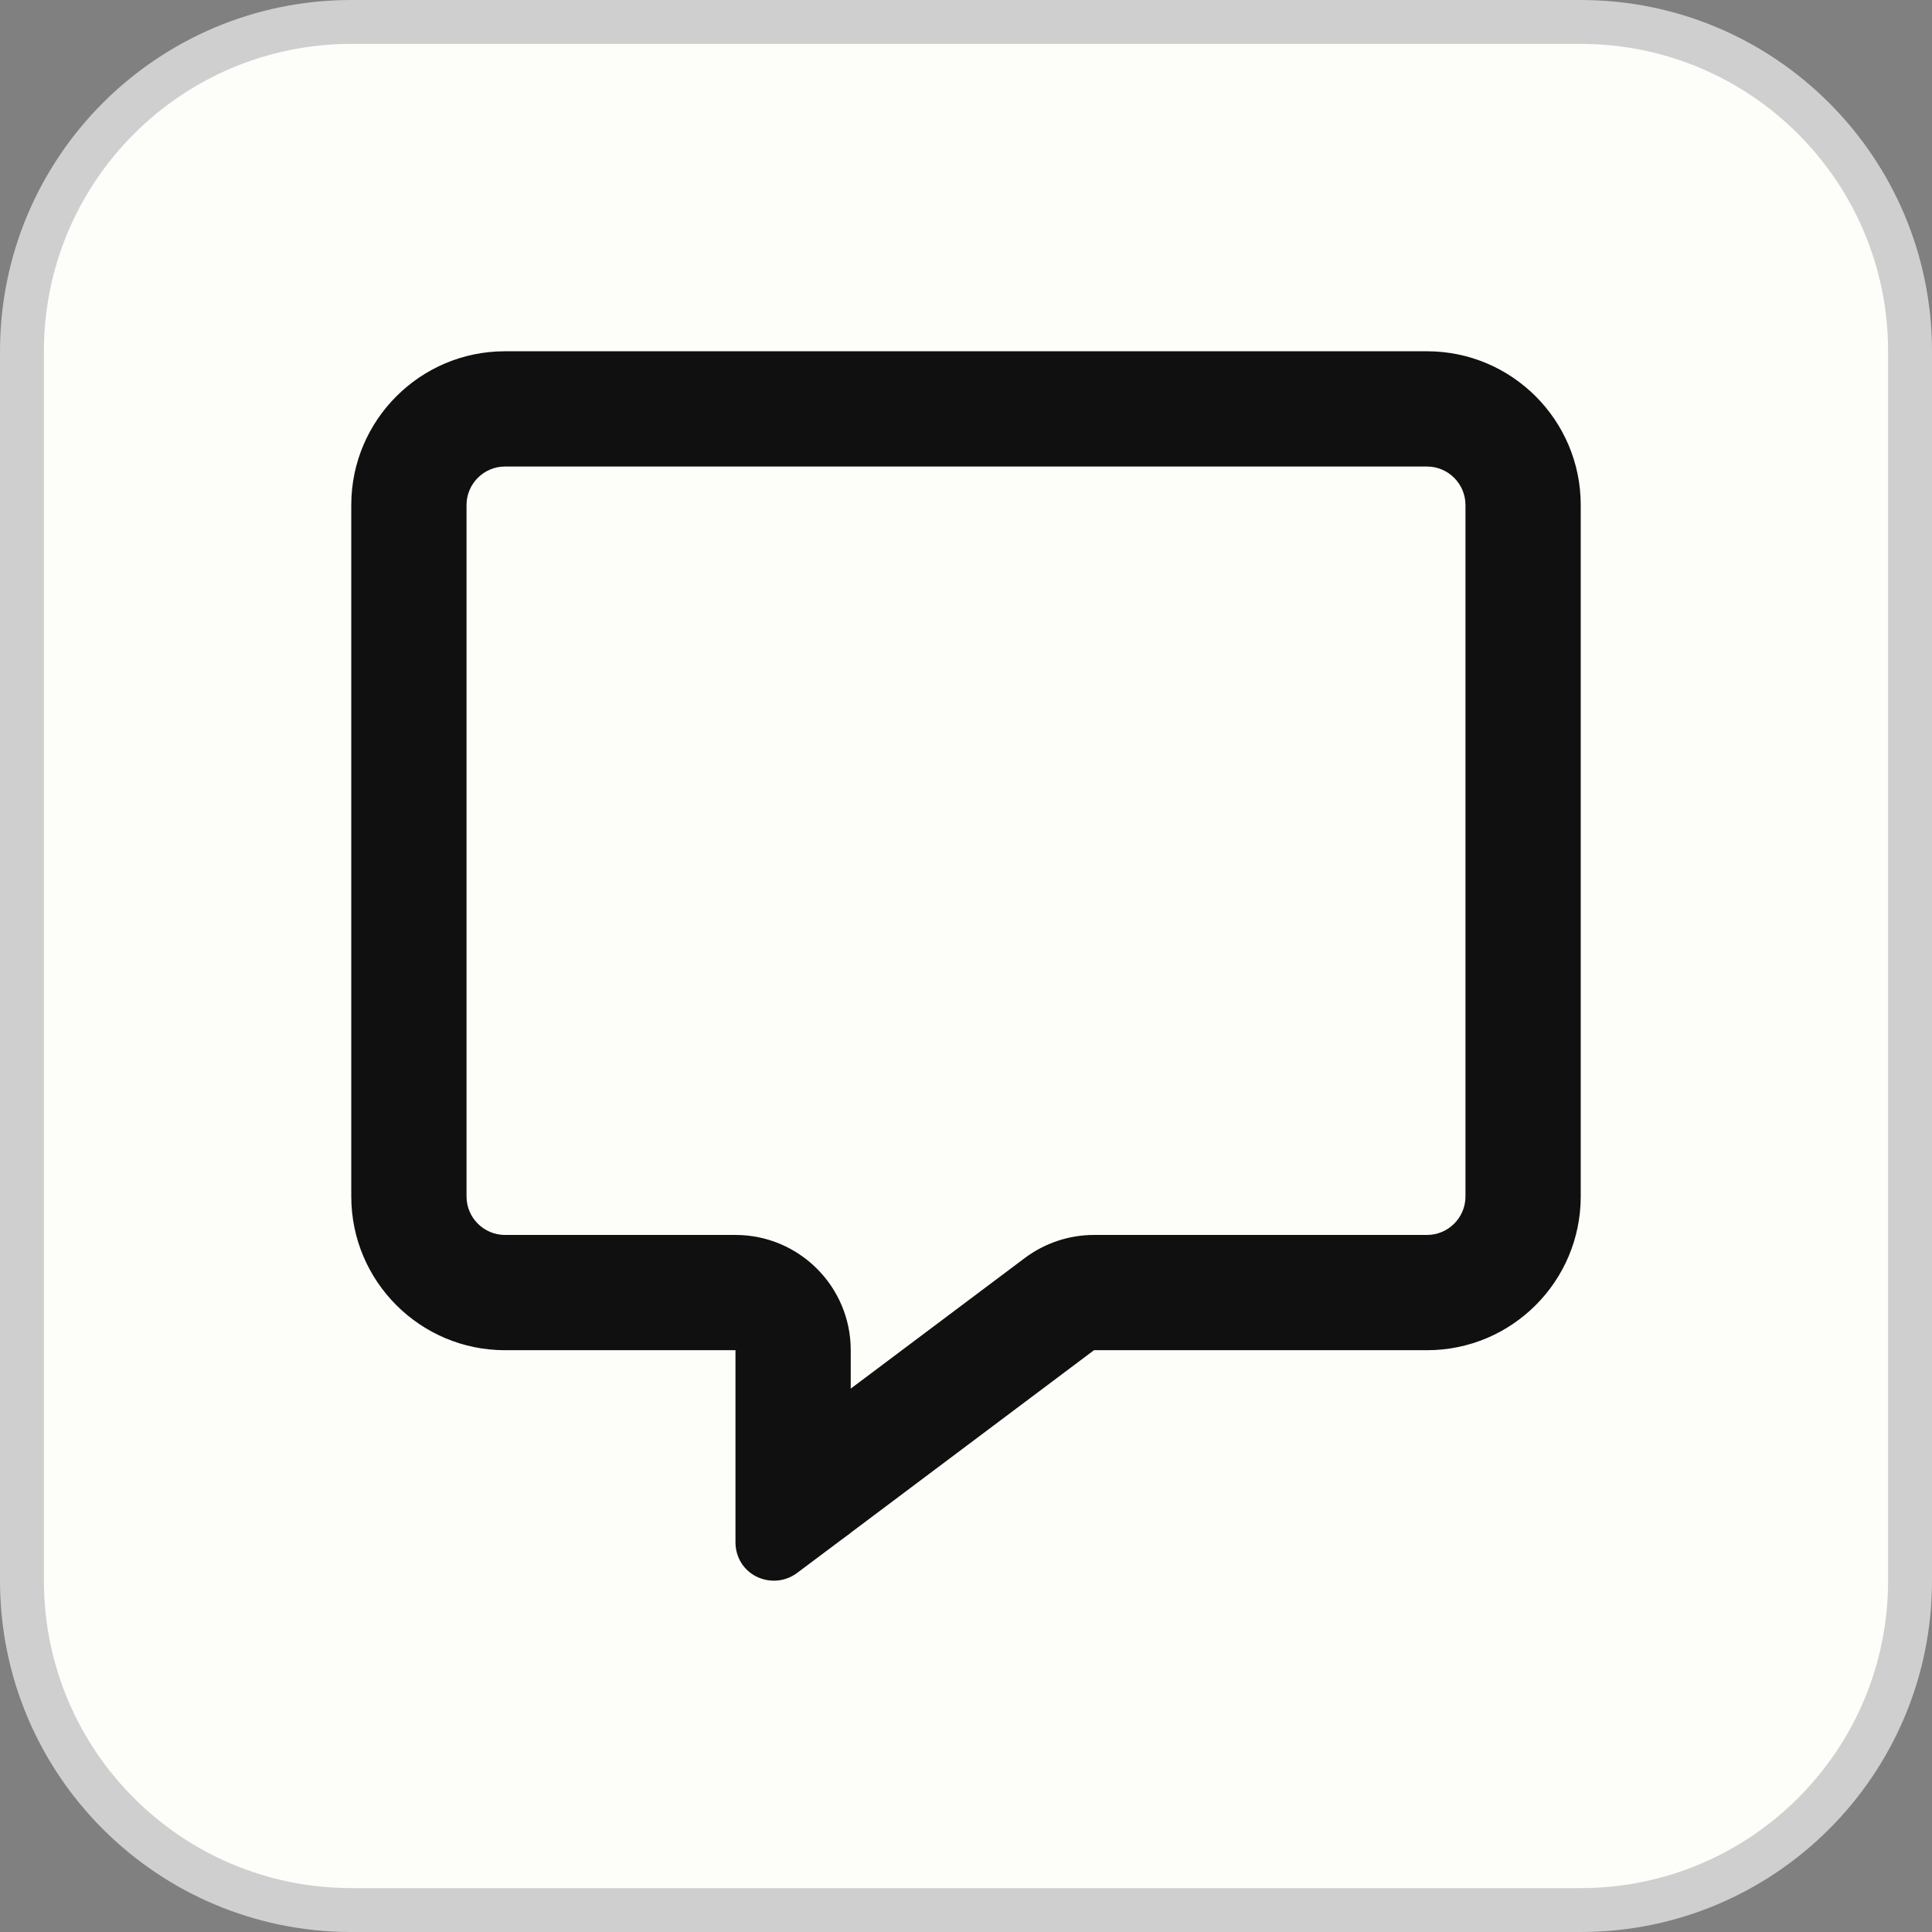
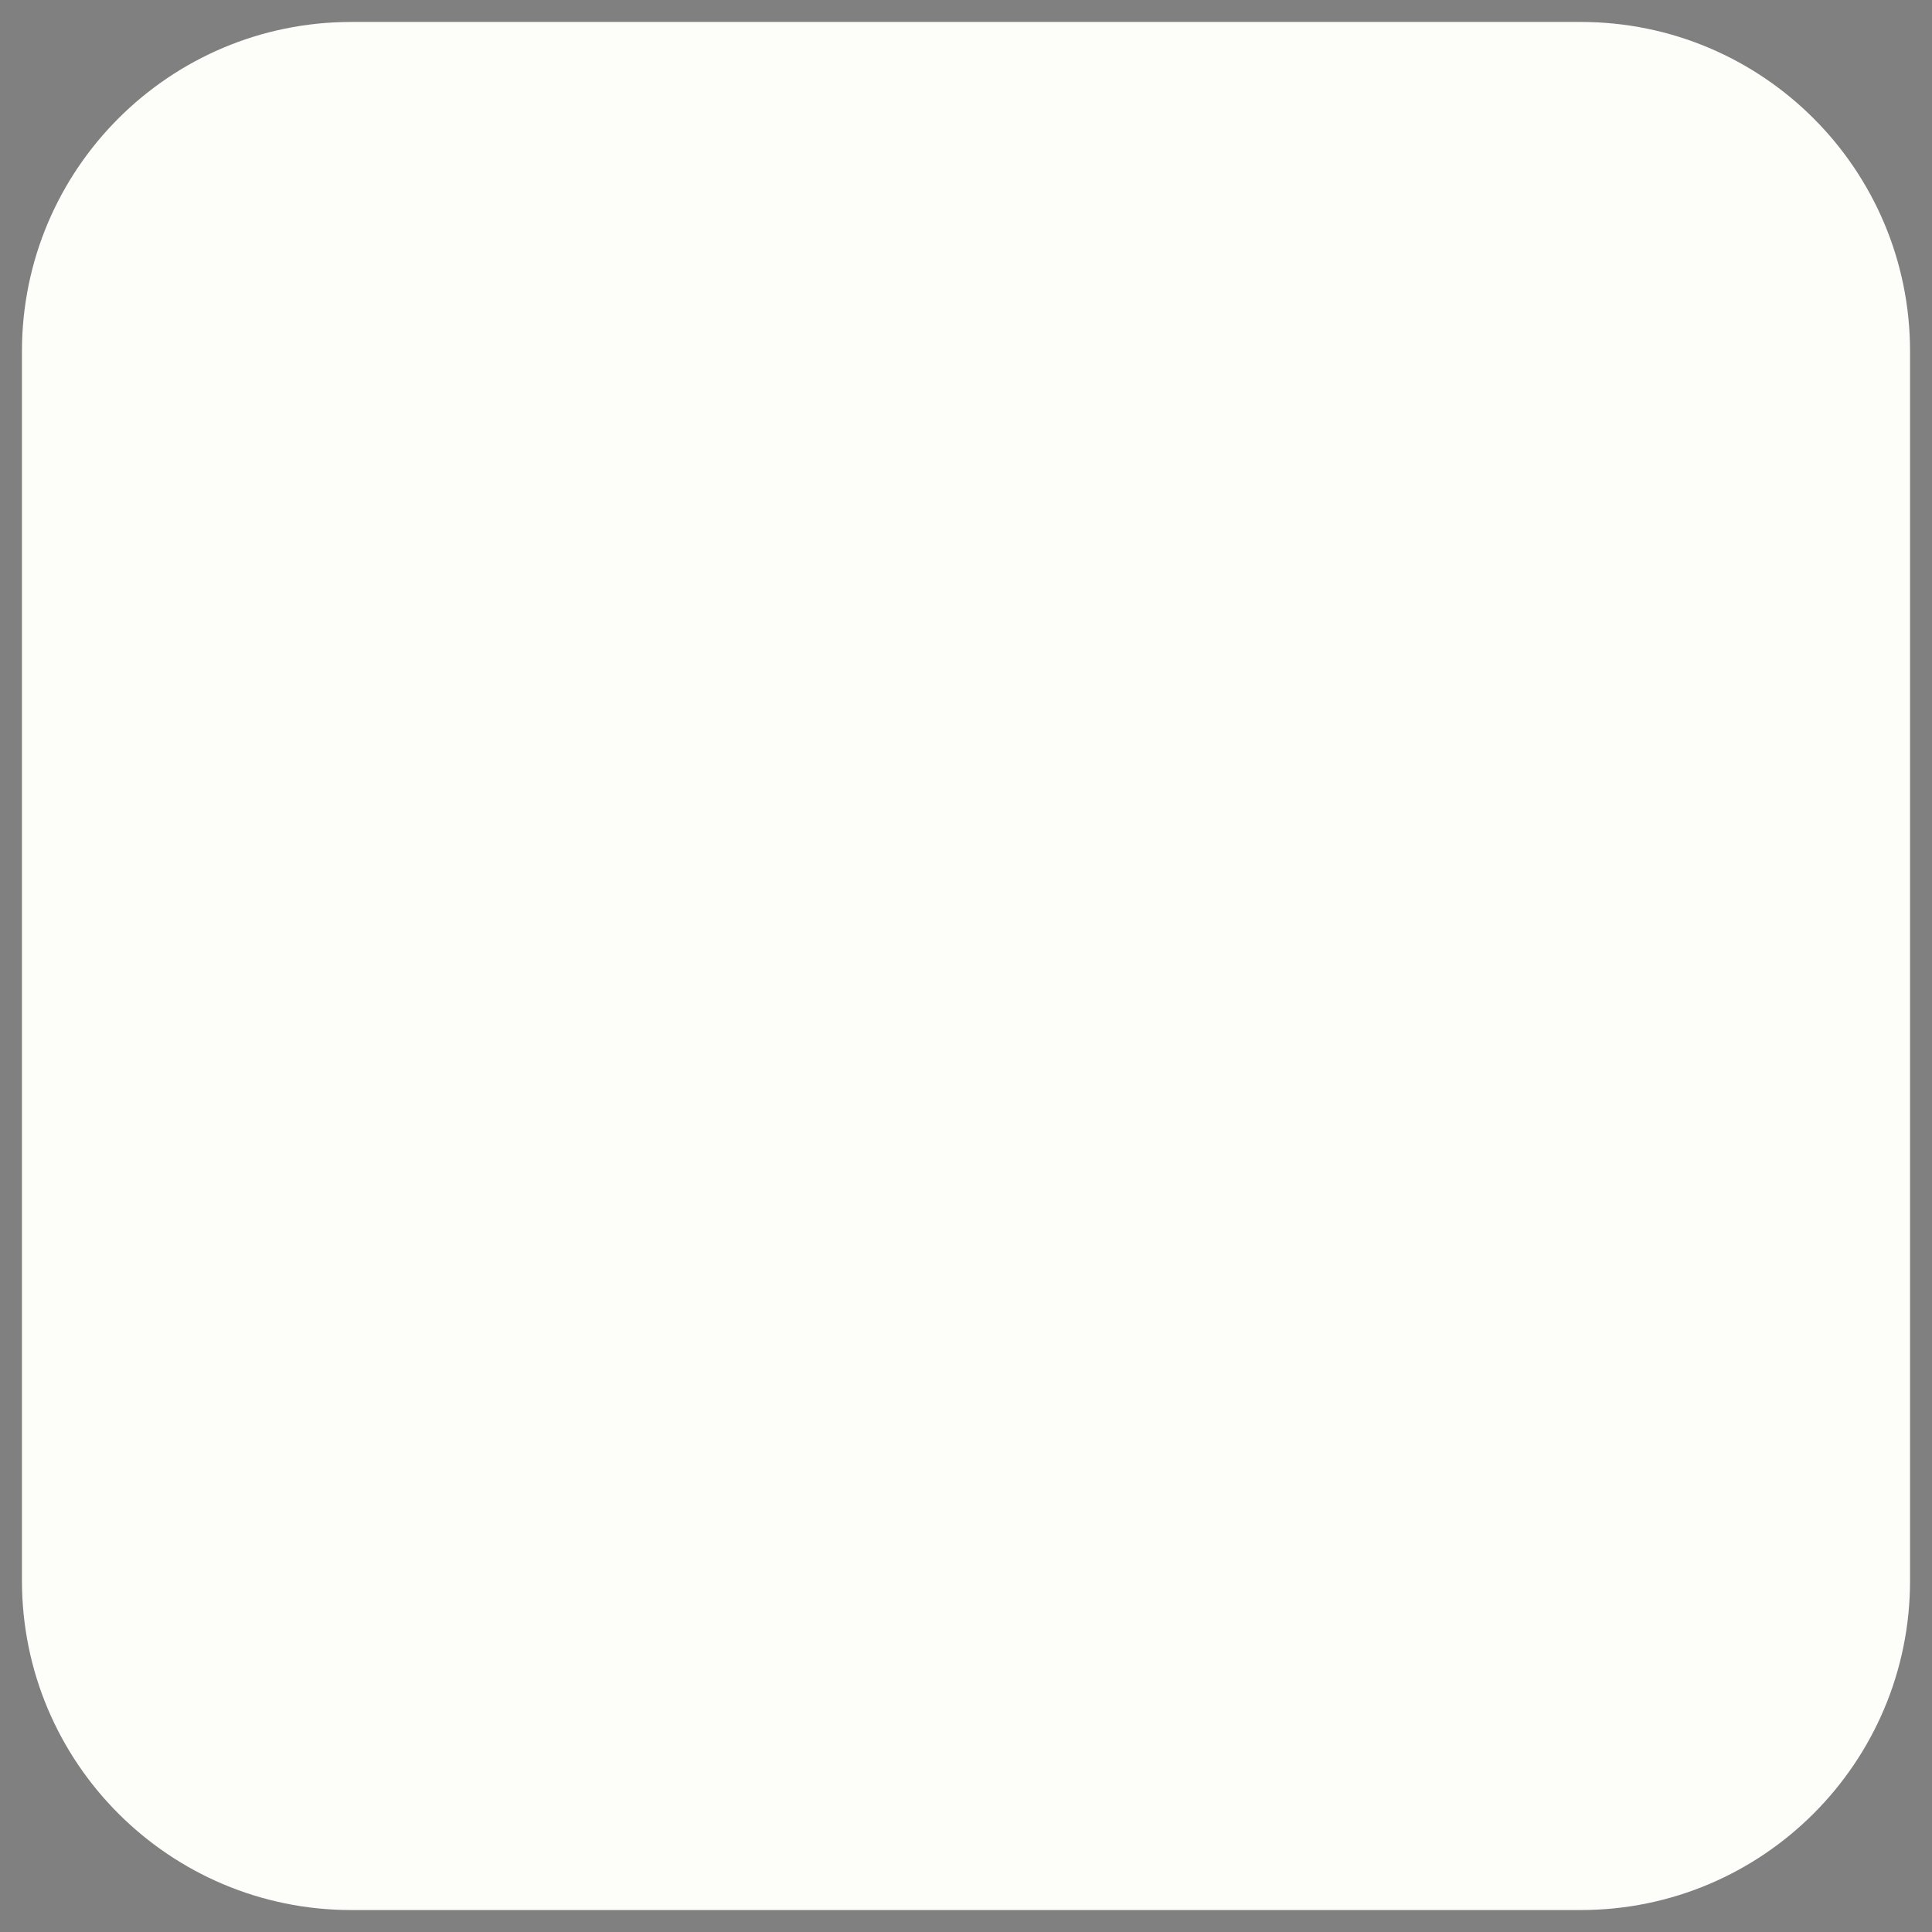
<svg xmlns="http://www.w3.org/2000/svg" width="44" height="44" viewBox="0 0 44 44" fill="none">
  <rect x="0" y="0" width="44" height="44" fill="#808080" stroke="none" />
  <path d="M8 0.5H36C40.142 0.5 43.5 3.858 43.5 8V36C43.5 40.142 40.142 43.5 36 43.5H8C3.858 43.5 0.5 40.142 0.5 36V8C0.5 3.858 3.858 0.5 8 0.5Z" fill="#FDFDF9" />
-   <path d="M8 0.5H36C40.142 0.5 43.5 3.858 43.5 8V36C43.5 40.142 40.142 43.5 36 43.5H8C3.858 43.5 0.5 40.142 0.5 36V8C0.5 3.858 3.858 0.5 8 0.5Z" stroke="#CFCFCF" />
-   <path d="M16.75 28.125C18.199 28.125 19.375 29.301 19.375 30.75V31.625L23.34 28.65C23.794 28.311 24.346 28.125 24.915 28.125H32.5C32.981 28.125 33.375 27.732 33.375 27.25V11.5C33.375 11.019 32.981 10.625 32.5 10.625H11.5C11.019 10.625 10.625 11.019 10.625 11.5V27.25C10.625 27.732 11.019 28.125 11.5 28.125H16.75ZM19.375 34.907L19.364 34.918L19.085 35.125L18.15 35.825C17.887 36.022 17.532 36.055 17.231 35.907C16.93 35.76 16.75 35.459 16.75 35.125V33.961V33.611V33.594V33.375V30.75H14.125H11.5C9.57 30.75 8 29.181 8 27.25V11.5C8 9.57 9.57 8 11.5 8H32.5C34.431 8 36 9.57 36 11.5V27.25C36 29.181 34.431 30.75 32.5 30.75H24.915L19.375 34.907Z" fill="#101010" />
</svg>